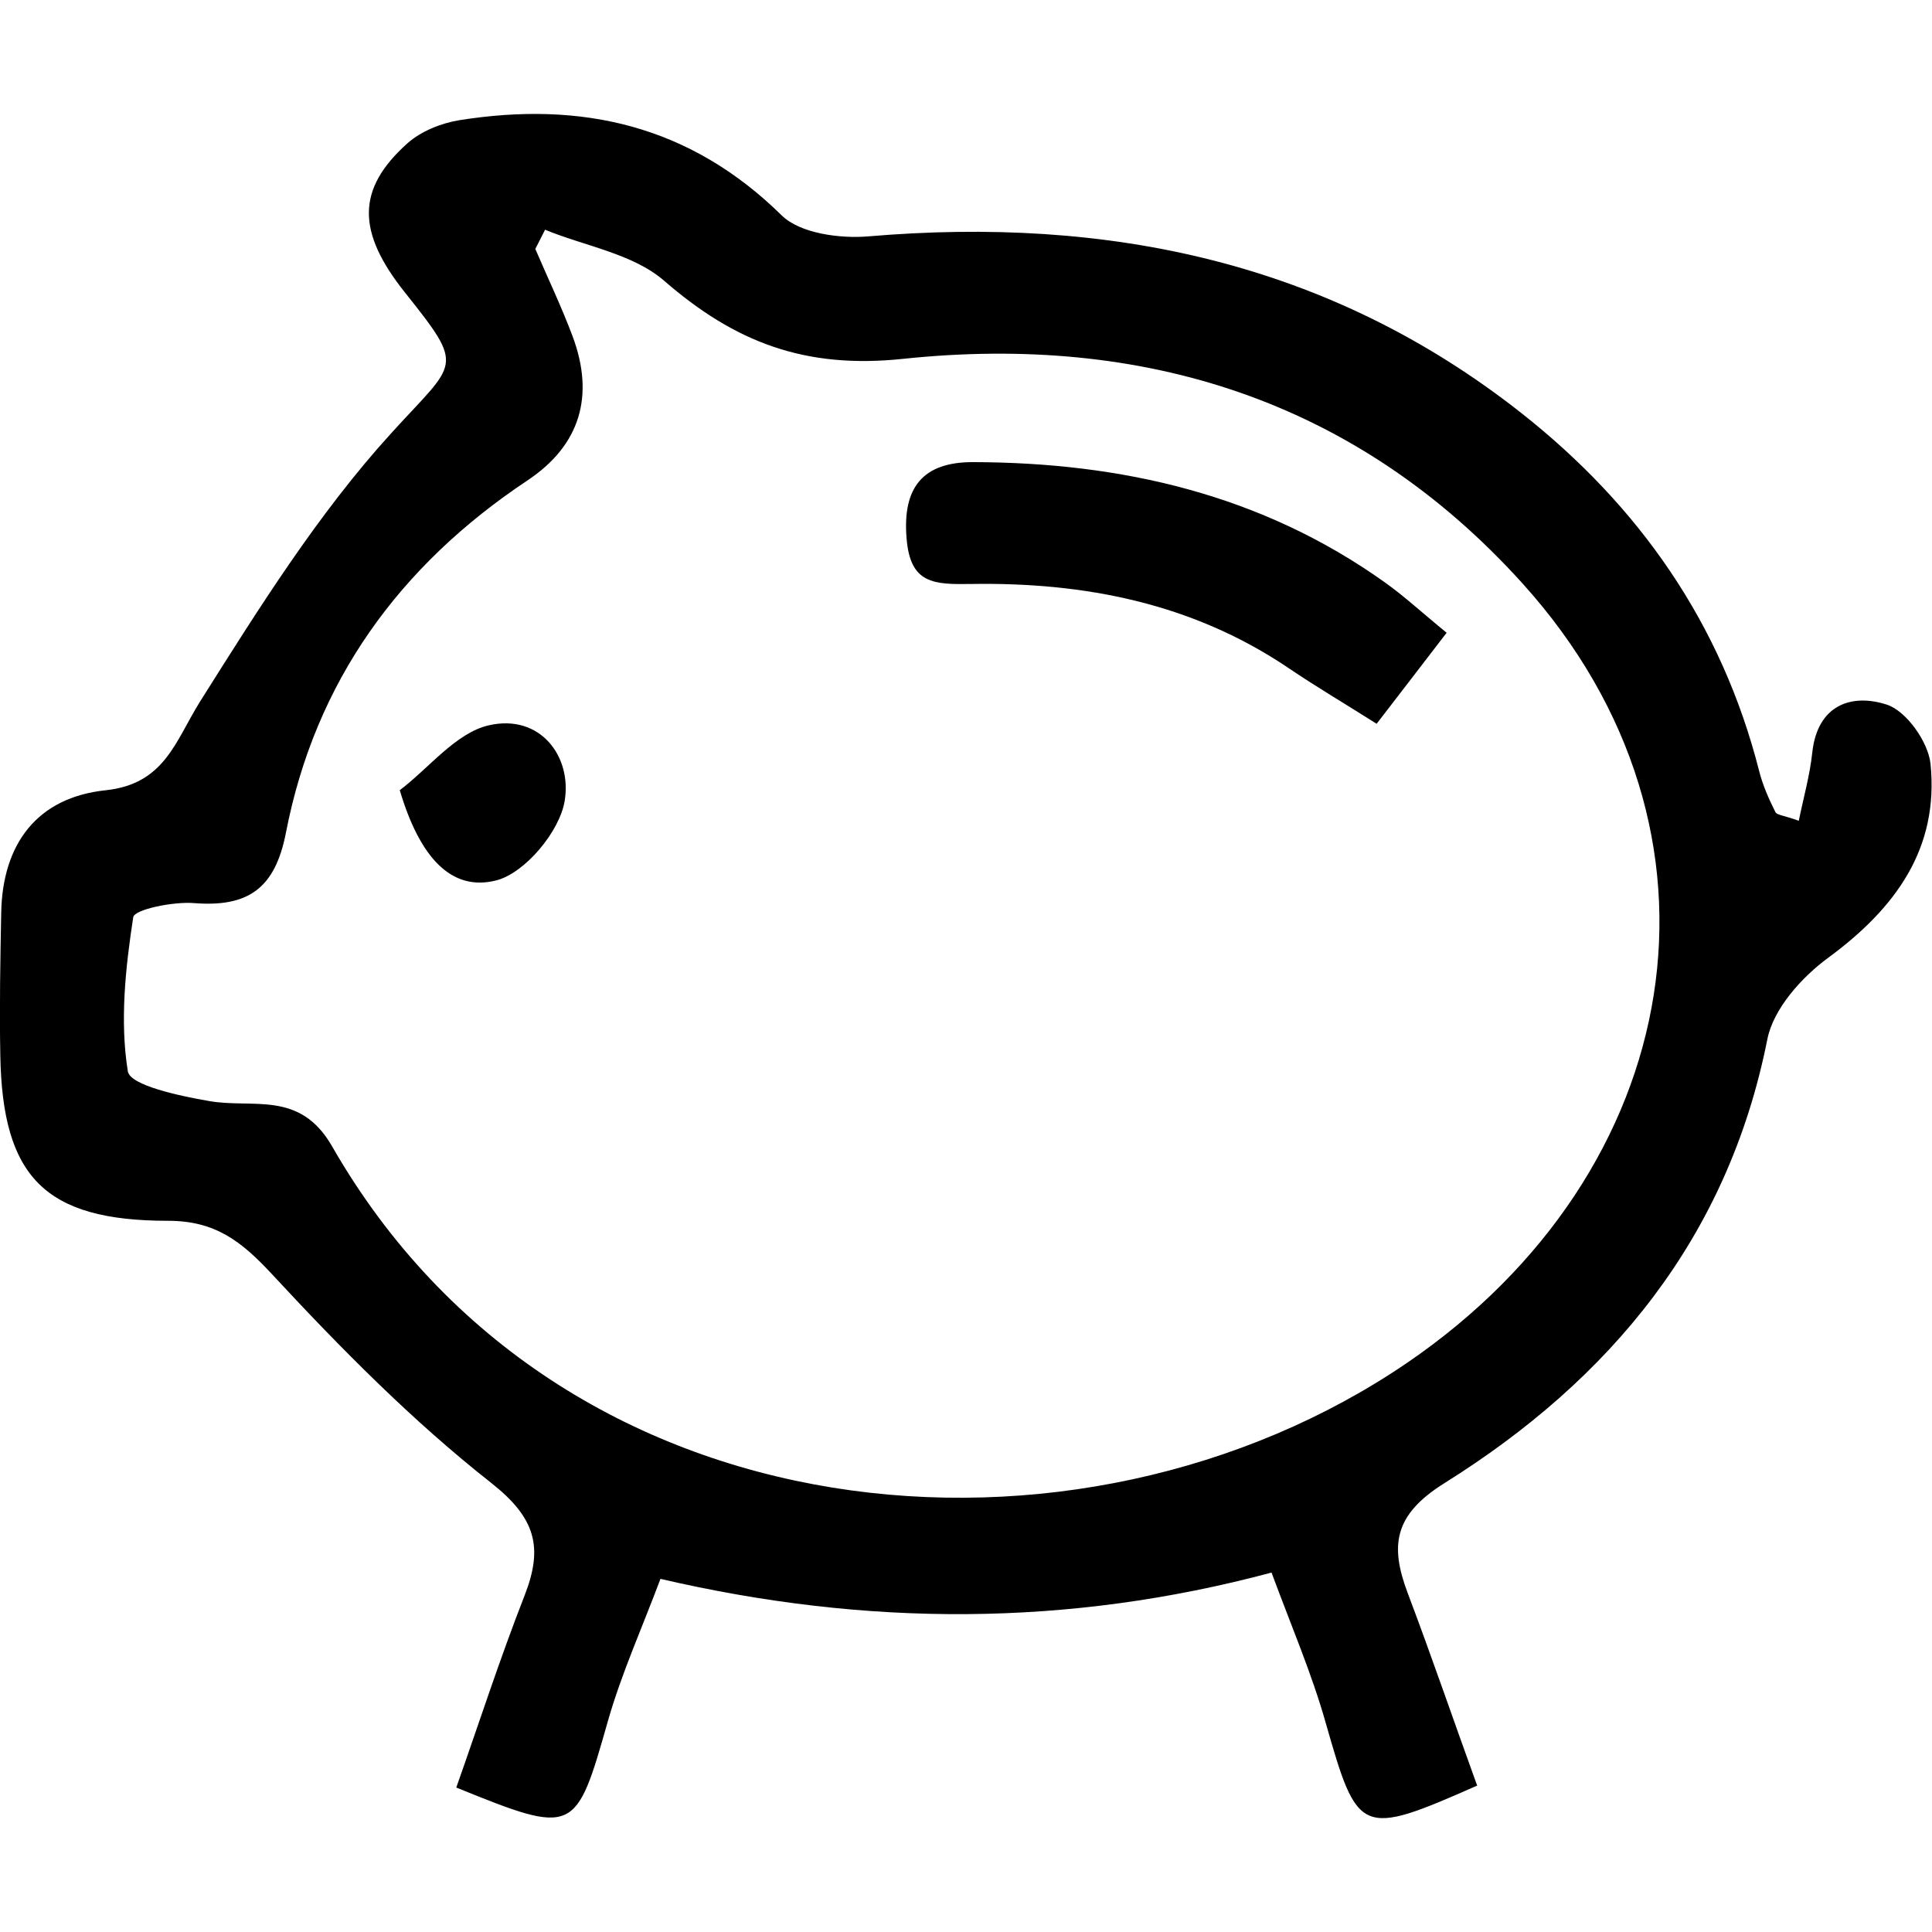
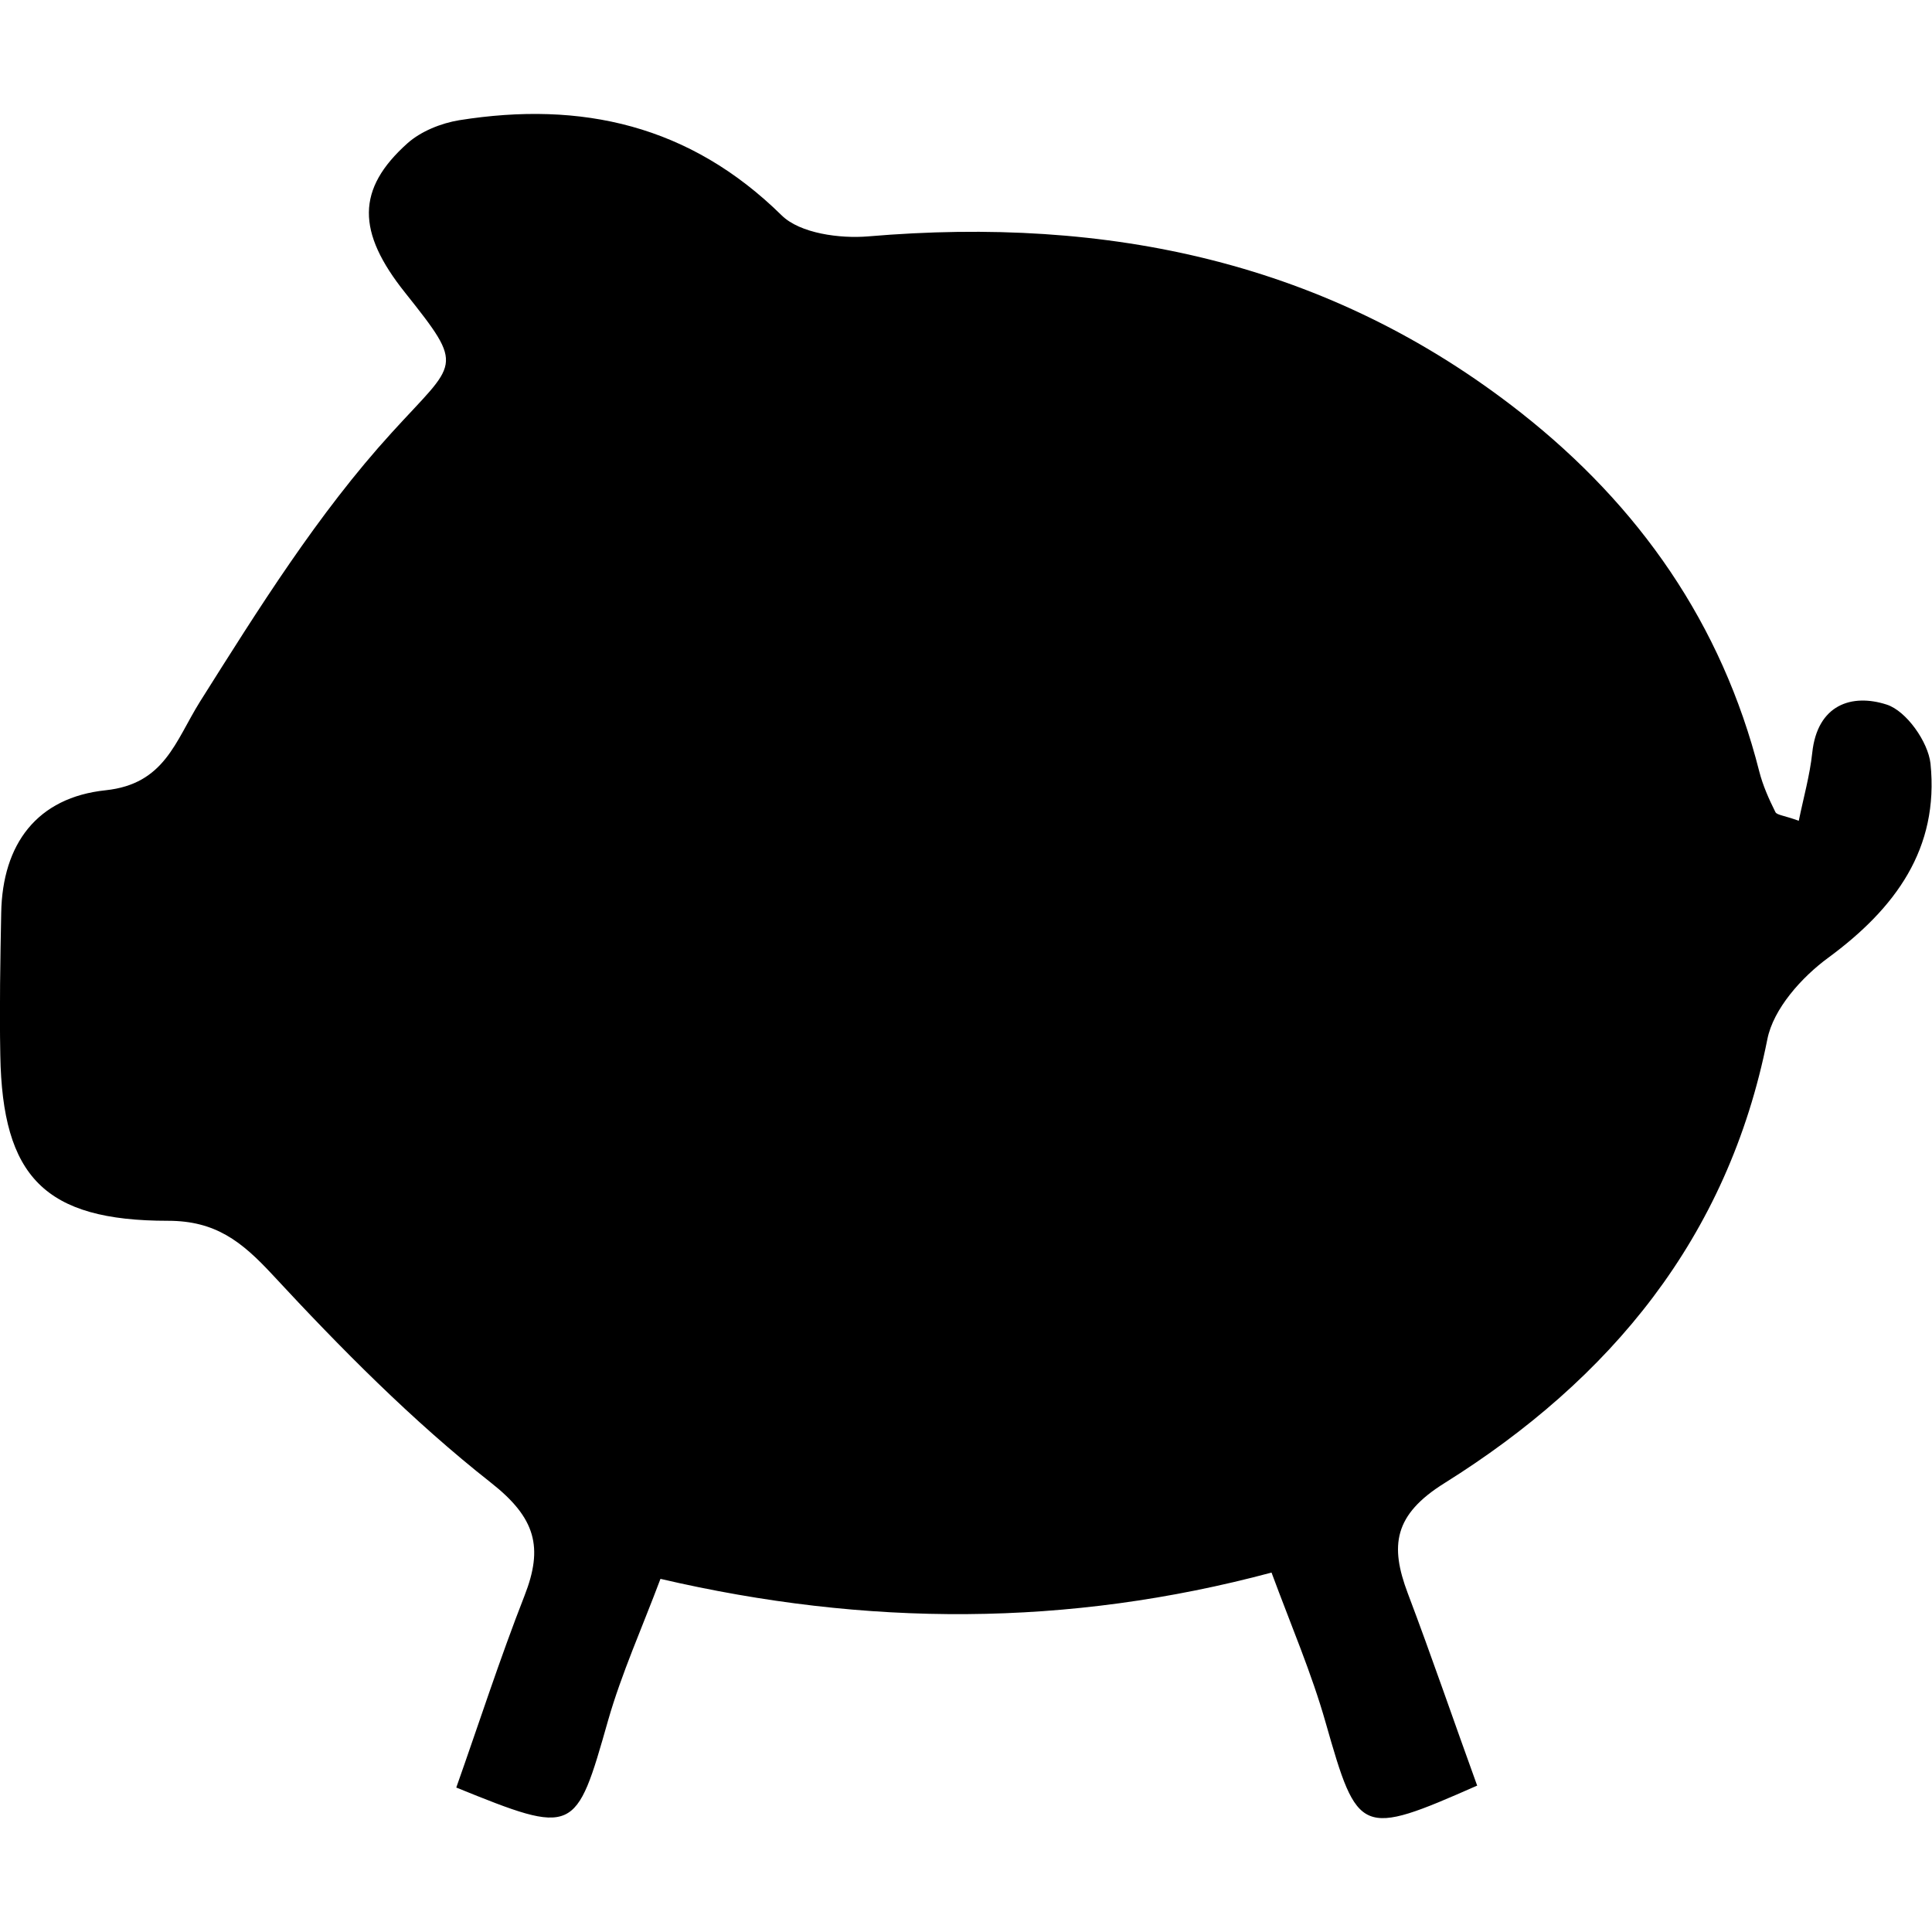
<svg xmlns="http://www.w3.org/2000/svg" viewBox="0 0 64.53 56.92" height="80" width="80">
-   <path d="M49.35,55.83c-3.92,1.73-4,1.66-5.07-2.09-.47-1.66-1.16-3.26-1.81-5.02-6.8,1.82-13.53,1.81-20.41.21-.62,1.65-1.3,3.16-1.75,4.73-1.08,3.8-1.1,3.85-5.07,2.24.75-2.12,1.45-4.29,2.28-6.41.63-1.61.38-2.59-1.12-3.77-2.63-2.07-5.02-4.49-7.3-6.95-1.03-1.11-1.9-1.8-3.49-1.8-4.12,0-5.53-1.47-5.6-5.53-.03-1.58,0-3.17.03-4.75.04-2.31,1.2-3.86,3.49-4.1,1.97-.21,2.32-1.63,3.15-2.96,1.96-3.11,3.94-6.28,6.4-8.98,2.18-2.4,2.48-2.13.45-4.68-1.62-2.03-1.63-3.46.08-4.99.45-.4,1.12-.67,1.73-.77,4.08-.65,7.7.16,10.77,3.18.61.6,1.94.78,2.89.7,8-.68,15.38.84,21.8,5.89,3.95,3.11,6.71,7.05,7.96,11.98.12.47.32.92.54,1.36.05.1.29.11.78.29.16-.78.37-1.52.45-2.27.17-1.61,1.32-1.99,2.49-1.61.65.21,1.38,1.24,1.46,1.97.29,2.84-1.17,4.83-3.41,6.48-.89.65-1.84,1.71-2.04,2.73-1.32,6.64-5.25,11.36-10.78,14.82-1.7,1.06-1.83,2.09-1.23,3.68.81,2.14,1.55,4.31,2.32,6.43ZM18.21,3.86c-.11.22-.22.43-.33.65.42.98.88,1.94,1.25,2.93.73,1.97.26,3.62-1.51,4.8-4.27,2.84-7.09,6.71-8.07,11.77-.36,1.85-1.25,2.49-3.06,2.35-.69-.06-2,.21-2.04.47-.26,1.7-.45,3.47-.18,5.15.08.47,1.73.82,2.71.99,1.47.26,3.03-.37,4.11,1.51,7.62,13.3,24.97,14.69,35.9,7.24,9.35-6.38,11.35-17.74,3.87-26.03-5.55-6.15-12.69-8.35-20.69-7.51-3.29.35-5.63-.56-7.99-2.61-1.04-.9-2.63-1.15-3.97-1.7Z" />
-   <path d="M48.31,17.34c-.84,1.1-1.54,2-2.33,3.03-1.04-.66-2.01-1.23-2.94-1.86-3.21-2.17-6.82-2.87-10.59-2.81-1.27.02-2.05,0-2.17-1.53-.14-1.7.55-2.54,2.21-2.54,4.97.01,9.65,1.08,13.77,4.02.66.47,1.26,1.03,2.06,1.68Z" />
-   <path d="M13.35,22.59c.99-.75,1.88-1.92,2.98-2.17,1.71-.39,2.78,1.04,2.53,2.53-.17,1.02-1.32,2.4-2.28,2.65-1.52.39-2.57-.79-3.23-3.02Z" />
+   <path d="M49.35,55.83c-3.92,1.73-4,1.66-5.07-2.09-.47-1.66-1.16-3.26-1.81-5.02-6.8,1.82-13.53,1.81-20.41.21-.62,1.65-1.3,3.16-1.75,4.73-1.08,3.8-1.1,3.85-5.07,2.24.75-2.12,1.45-4.29,2.28-6.41.63-1.61.38-2.59-1.12-3.77-2.63-2.07-5.02-4.49-7.3-6.95-1.03-1.11-1.9-1.8-3.49-1.8-4.12,0-5.53-1.47-5.6-5.53-.03-1.58,0-3.17.03-4.75.04-2.31,1.2-3.86,3.49-4.1,1.97-.21,2.32-1.63,3.15-2.96,1.96-3.11,3.94-6.28,6.4-8.98,2.18-2.4,2.48-2.13.45-4.68-1.62-2.03-1.63-3.46.08-4.99.45-.4,1.12-.67,1.73-.77,4.08-.65,7.7.16,10.77,3.18.61.6,1.94.78,2.89.7,8-.68,15.38.84,21.8,5.89,3.95,3.11,6.71,7.05,7.96,11.98.12.47.32.92.54,1.36.05.1.29.11.78.29.16-.78.37-1.52.45-2.27.17-1.61,1.32-1.99,2.49-1.61.65.21,1.38,1.24,1.46,1.97.29,2.84-1.17,4.83-3.41,6.48-.89.65-1.84,1.71-2.04,2.73-1.32,6.64-5.25,11.36-10.78,14.82-1.7,1.06-1.83,2.09-1.23,3.68.81,2.14,1.55,4.31,2.32,6.43ZM18.21,3.86Z" />
</svg>